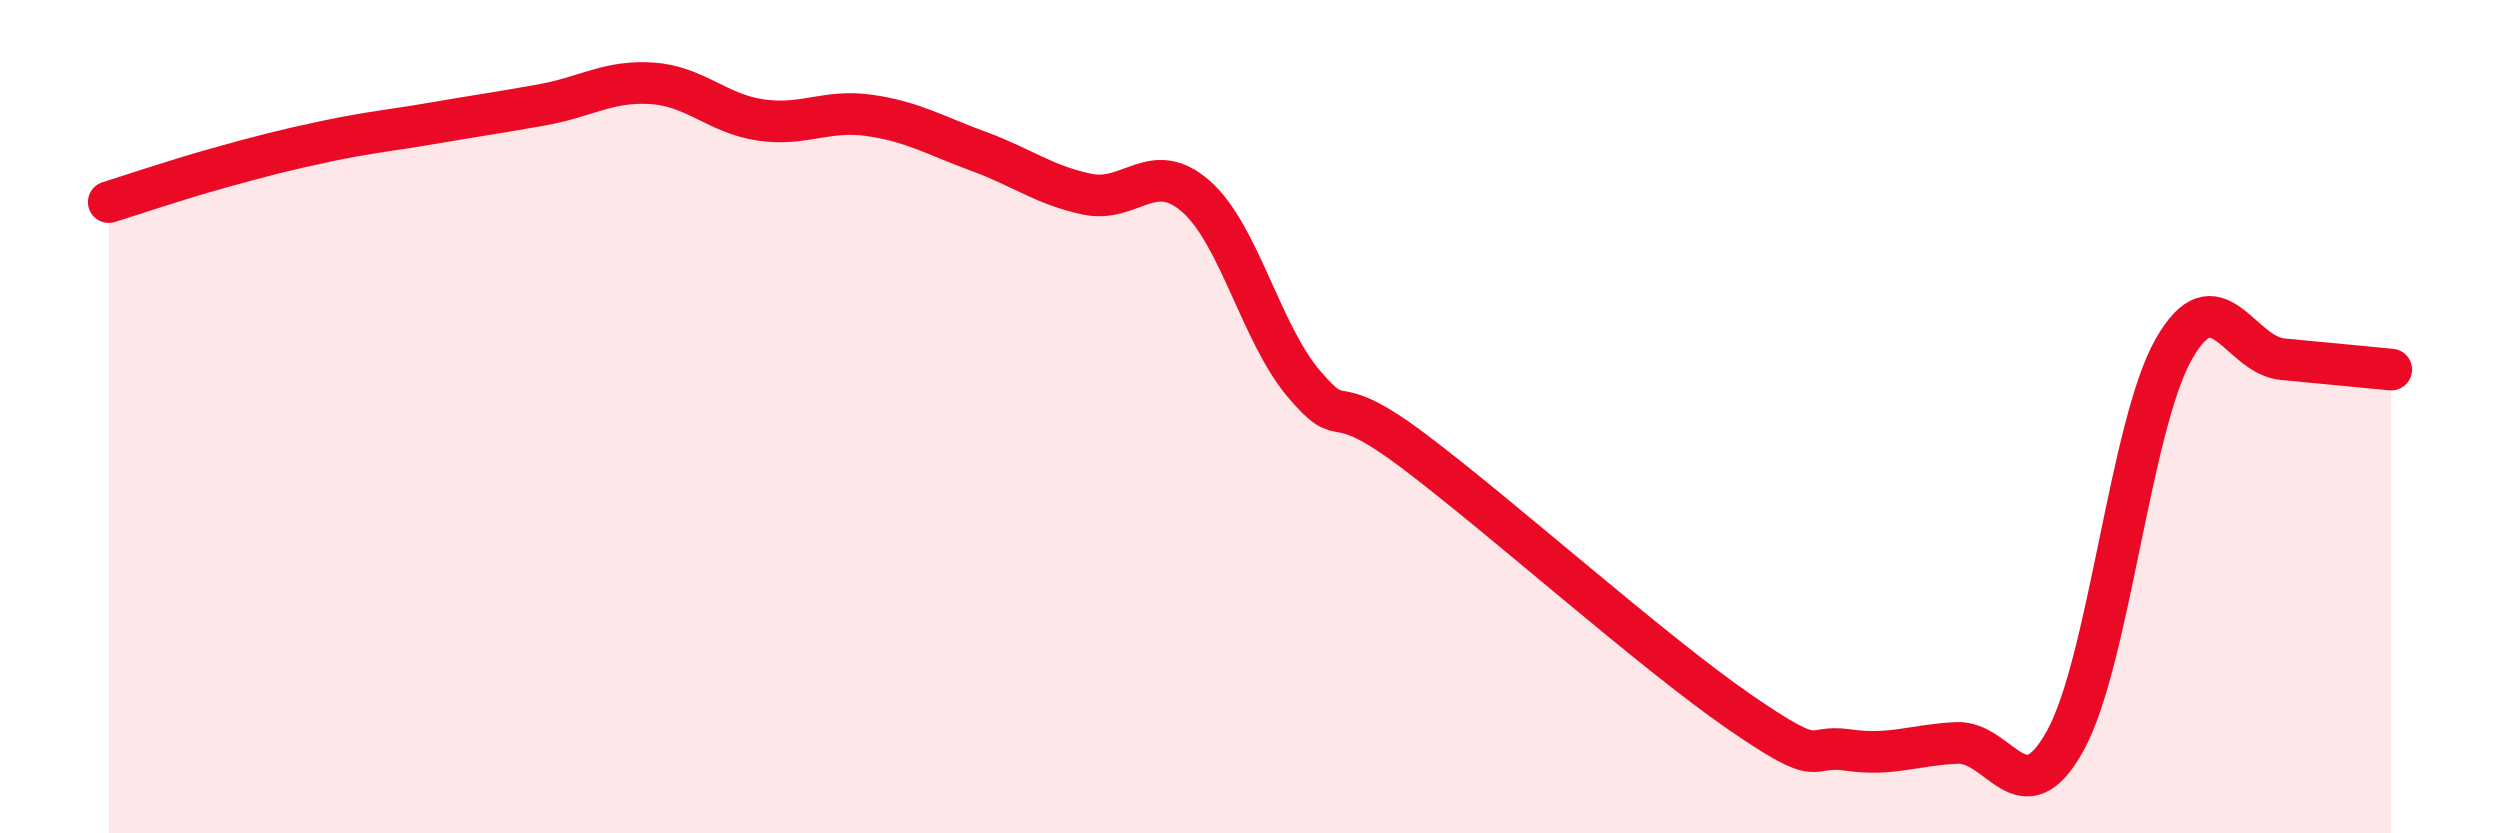
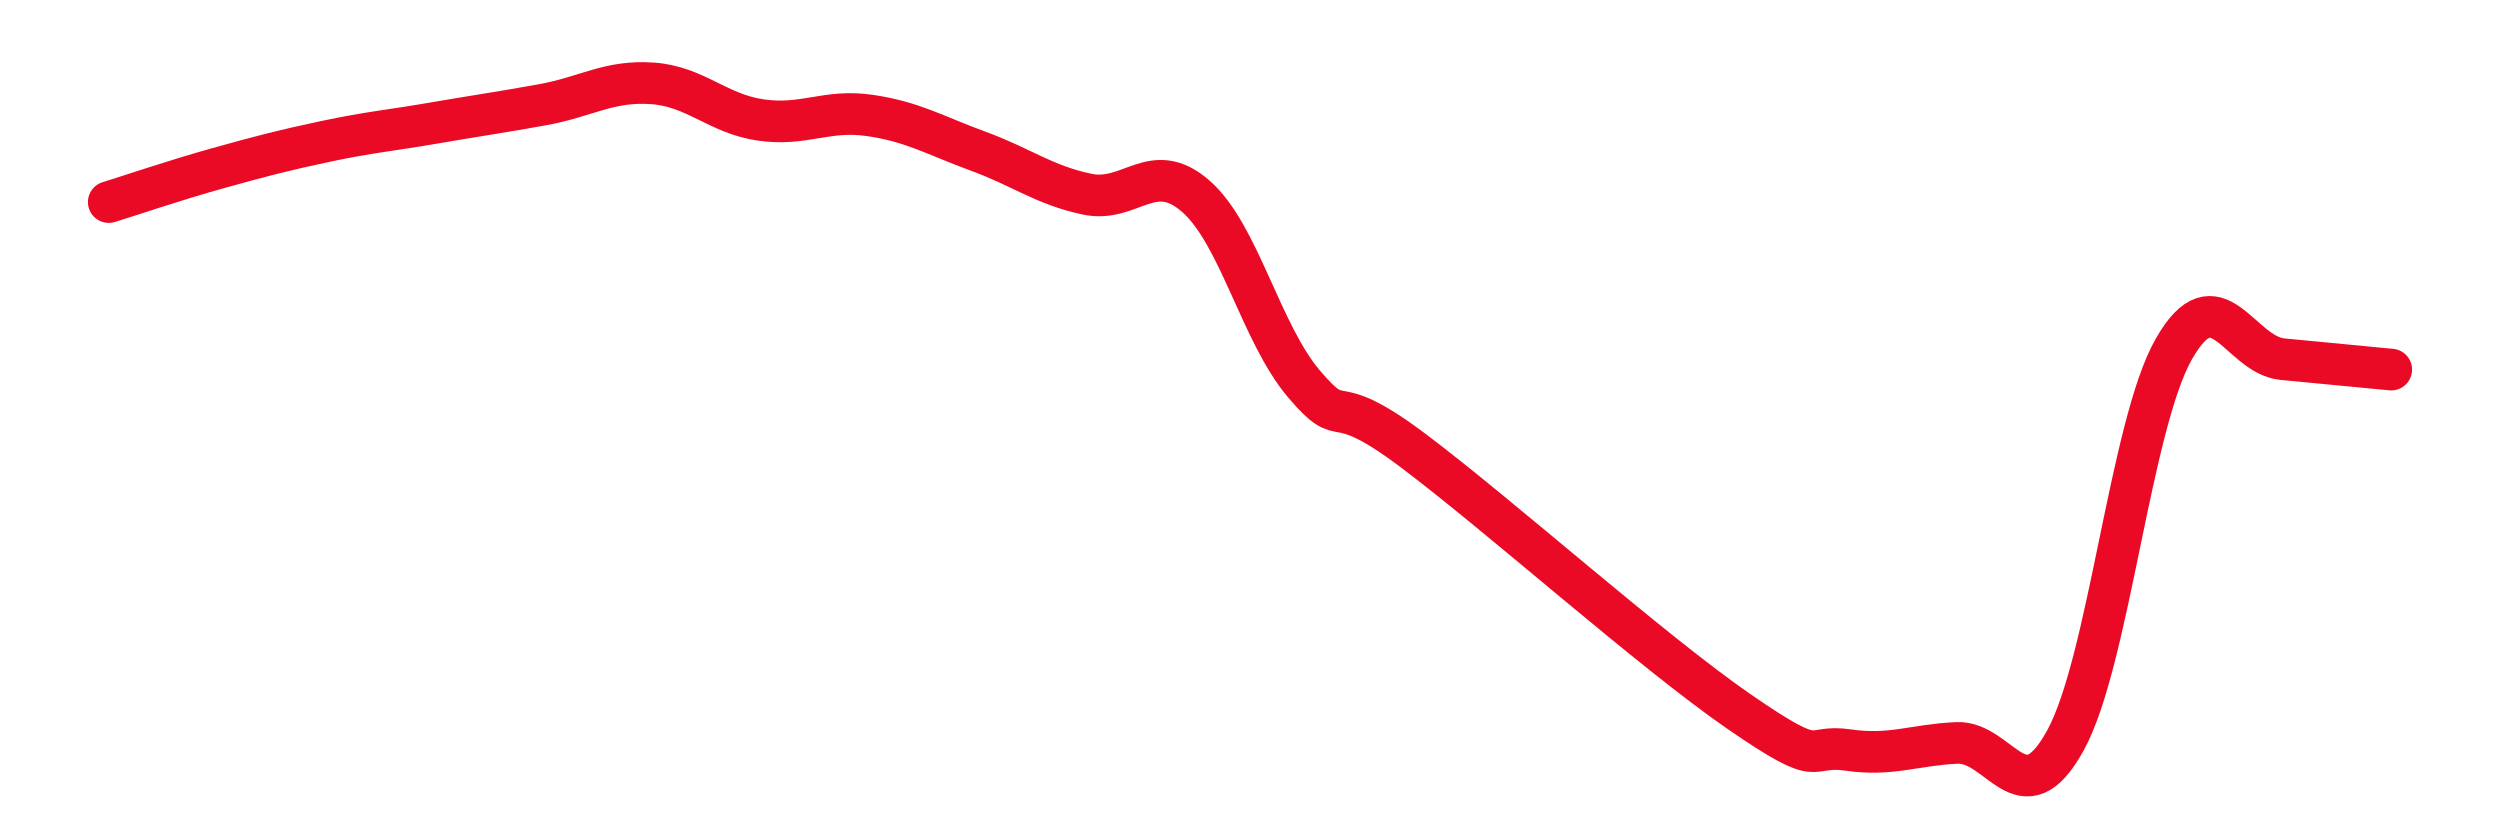
<svg xmlns="http://www.w3.org/2000/svg" width="60" height="20" viewBox="0 0 60 20">
-   <path d="M 2.61,4.85 C 3.13,4.69 4.18,4.33 5.22,4.04 C 6.26,3.75 6.79,3.61 7.83,3.39 C 8.87,3.17 9.39,3.13 10.43,2.95 C 11.47,2.77 12,2.7 13.04,2.51 C 14.08,2.32 14.61,1.93 15.65,2 C 16.69,2.07 17.22,2.73 18.26,2.88 C 19.3,3.03 19.83,2.62 20.87,2.77 C 21.91,2.92 22.44,3.25 23.48,3.63 C 24.52,4.01 25.05,4.44 26.09,4.66 C 27.13,4.88 27.66,3.8 28.7,4.71 C 29.74,5.62 30.26,8 31.3,9.22 C 32.34,10.44 31.82,9.24 33.91,10.81 C 36,12.38 39.65,15.64 41.74,17.08 C 43.83,18.52 43.31,17.85 44.35,18 C 45.39,18.15 45.92,17.88 46.96,17.83 C 48,17.78 48.53,19.66 49.57,17.77 C 50.61,15.88 51.13,10.21 52.17,8.38 C 53.21,6.55 53.74,8.52 54.78,8.62 C 55.82,8.72 56.87,8.82 57.39,8.87L57.39 20L2.61 20Z" fill="#EB0A25" opacity="0.1" stroke-linecap="round" stroke-linejoin="round" />
  <path d="M 2.61,4.85 C 3.13,4.69 4.18,4.33 5.22,4.04 C 6.26,3.75 6.79,3.61 7.83,3.39 C 8.87,3.17 9.39,3.13 10.43,2.95 C 11.47,2.77 12,2.7 13.04,2.51 C 14.08,2.32 14.61,1.93 15.65,2 C 16.69,2.07 17.22,2.73 18.26,2.88 C 19.3,3.03 19.83,2.62 20.87,2.77 C 21.91,2.92 22.44,3.25 23.48,3.63 C 24.52,4.01 25.05,4.44 26.09,4.66 C 27.13,4.88 27.66,3.8 28.7,4.71 C 29.74,5.62 30.26,8 31.3,9.22 C 32.34,10.44 31.82,9.24 33.91,10.81 C 36,12.38 39.65,15.64 41.74,17.08 C 43.83,18.52 43.31,17.85 44.35,18 C 45.39,18.15 45.92,17.88 46.96,17.83 C 48,17.78 48.53,19.66 49.57,17.77 C 50.61,15.88 51.13,10.21 52.17,8.38 C 53.21,6.55 53.74,8.52 54.78,8.62 C 55.82,8.72 56.87,8.82 57.39,8.87" stroke="#EB0A25" stroke-width="1" fill="none" stroke-linecap="round" stroke-linejoin="round" />
</svg>